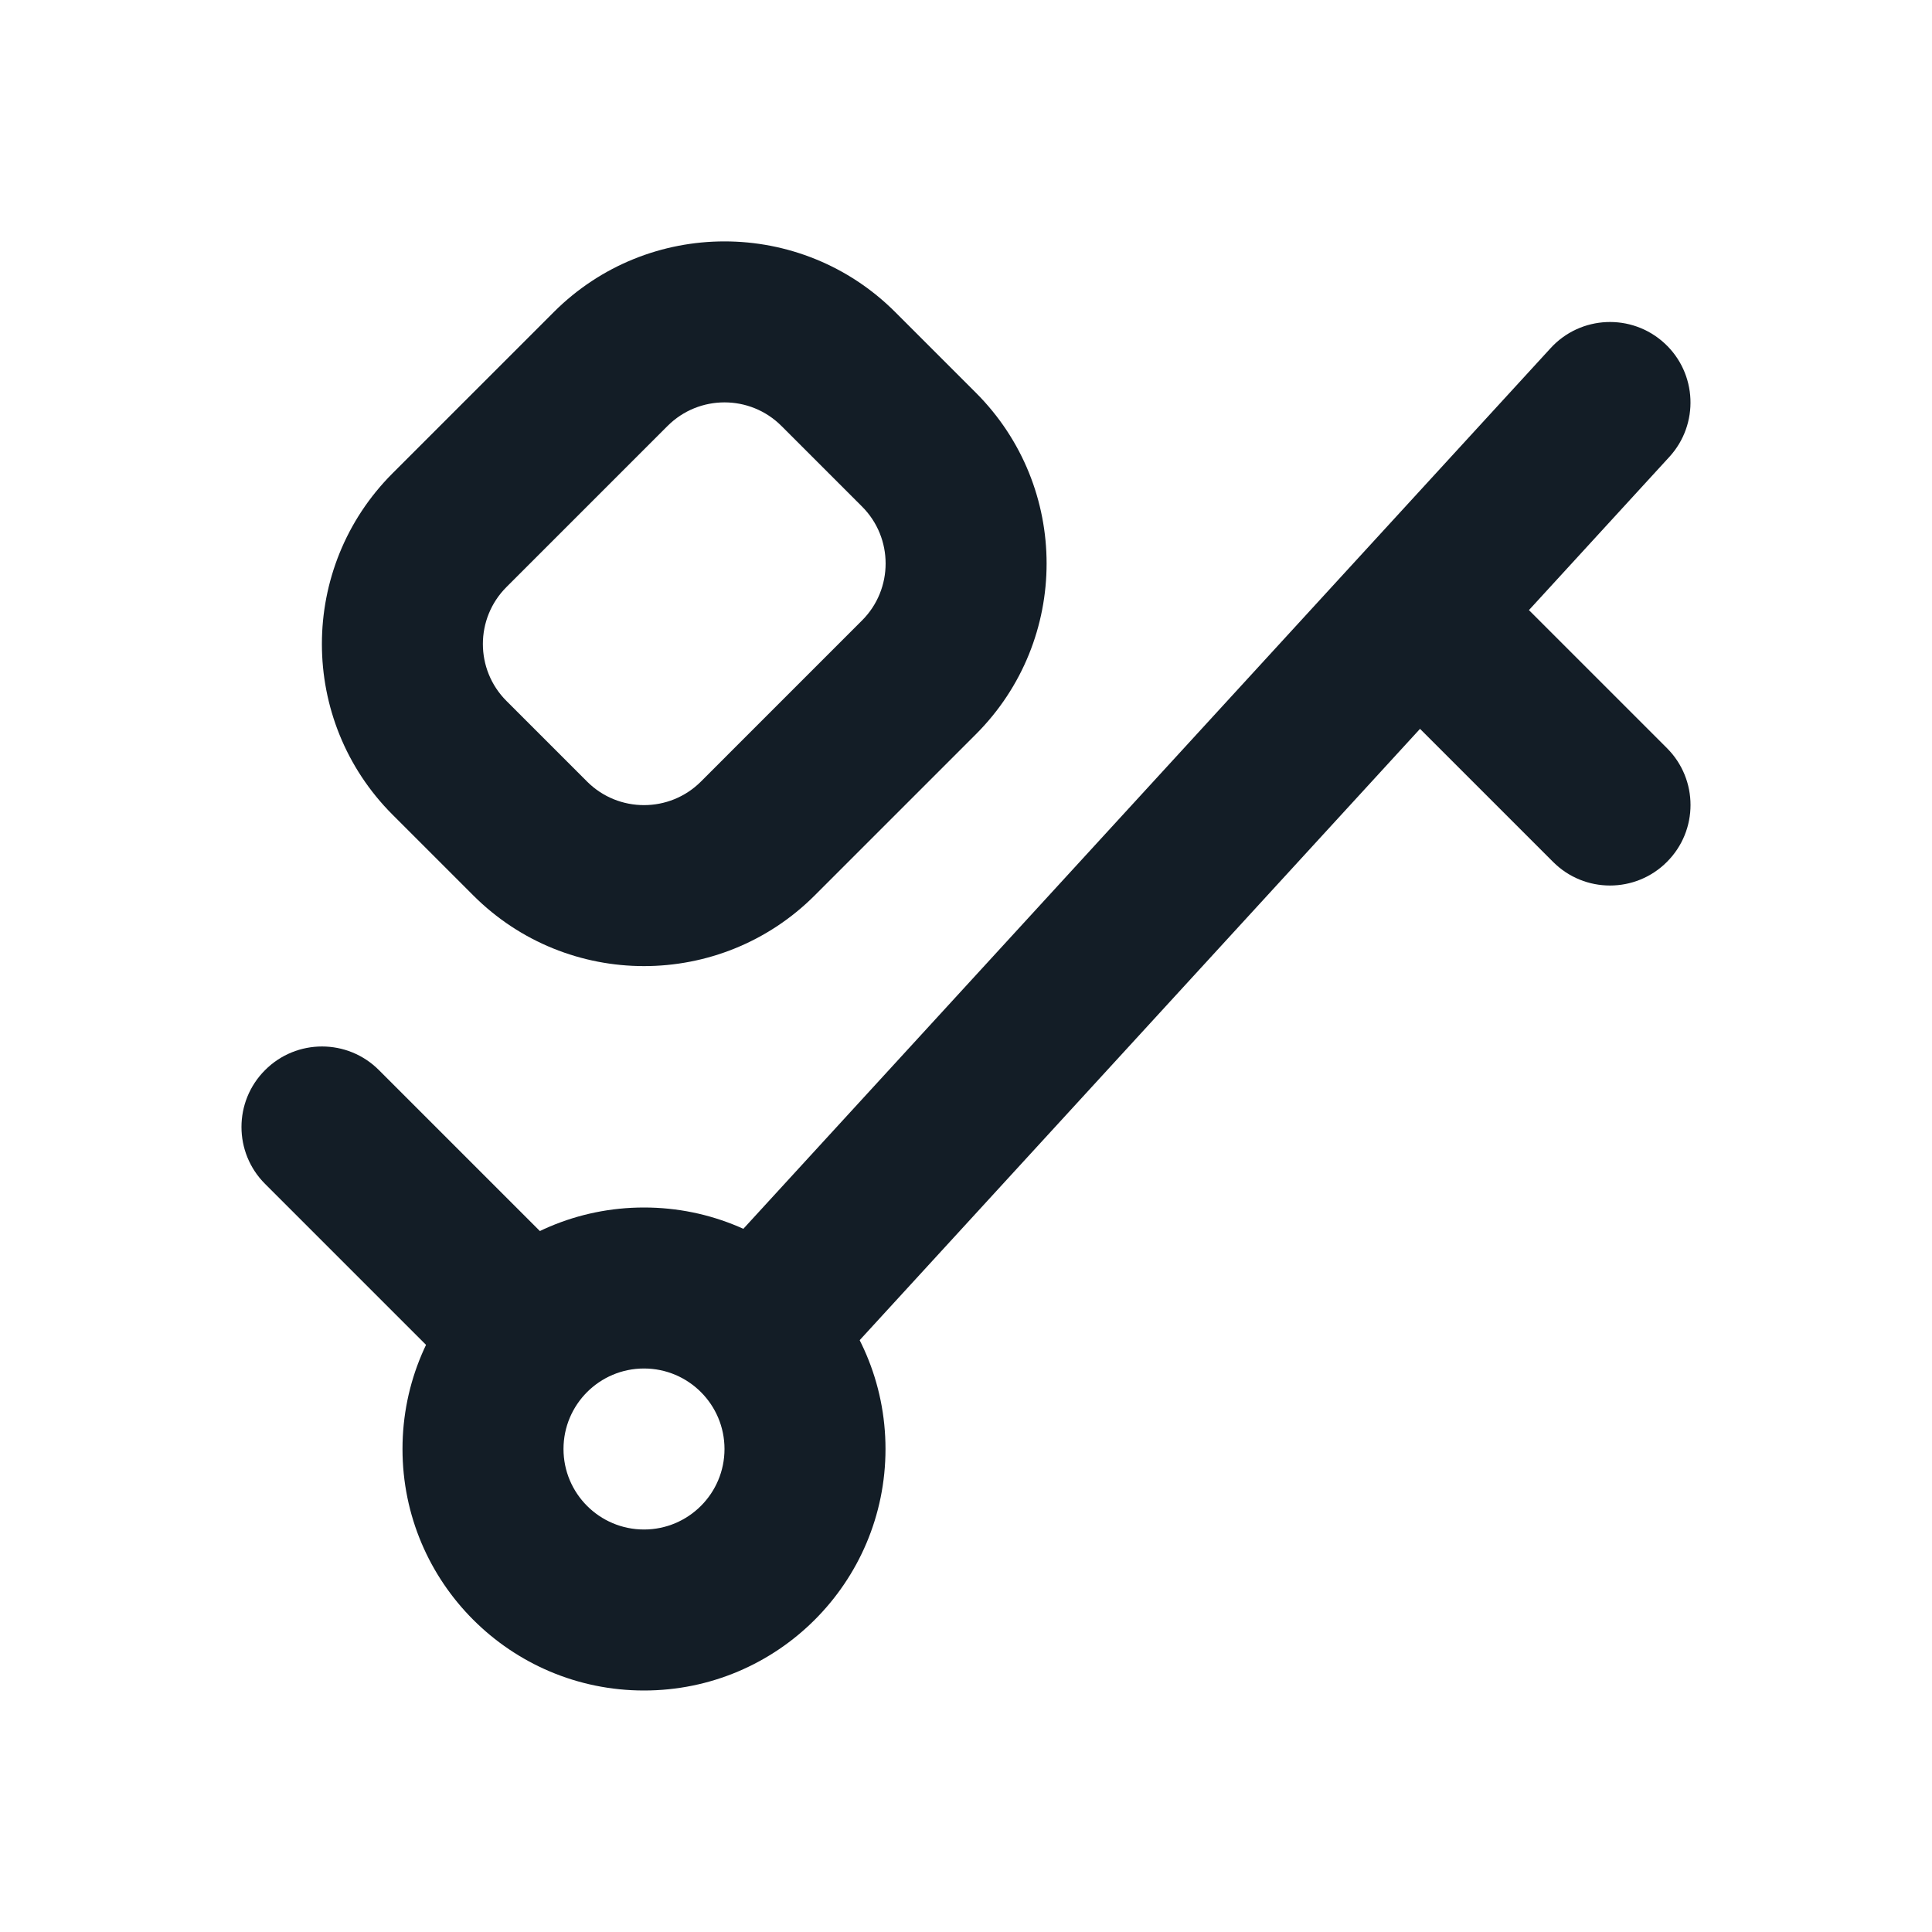
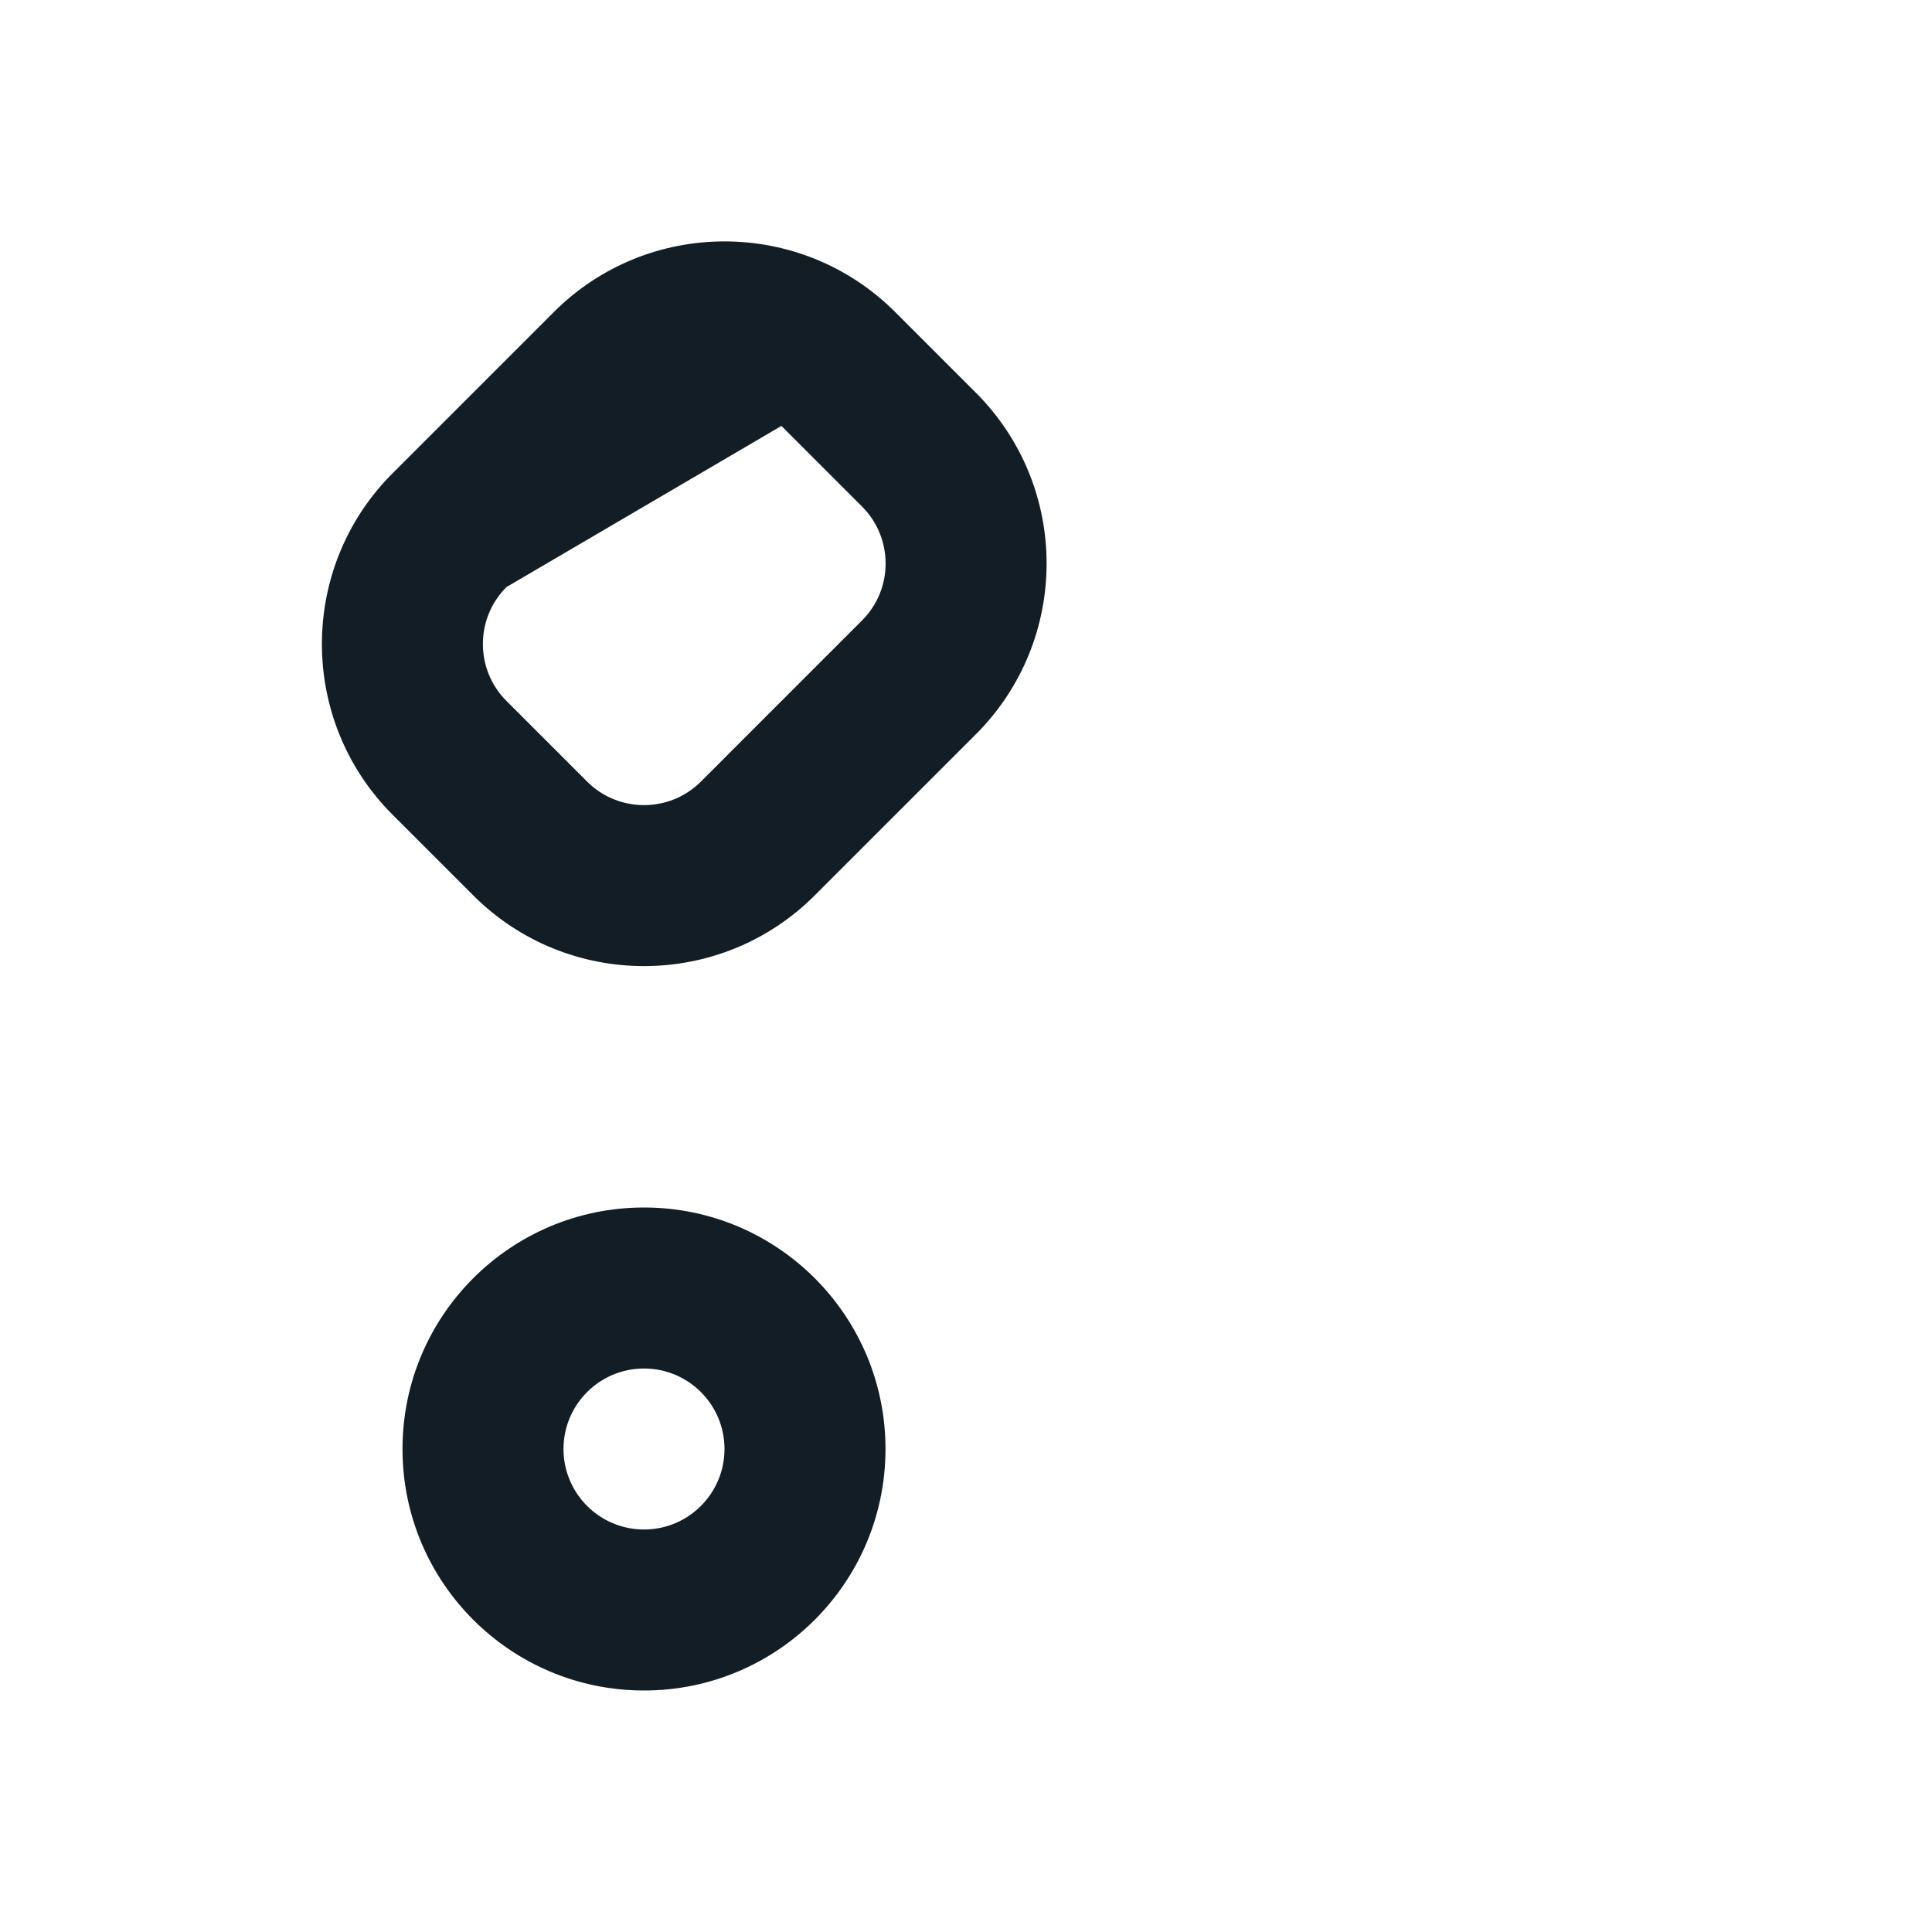
<svg xmlns="http://www.w3.org/2000/svg" width="24" height="24" viewBox="0 0 24 24" fill="none">
-   <path fill-rule="evenodd" clip-rule="evenodd" d="M20.676 4.263C21.083 4.636 21.11 5.269 20.737 5.676L18.993 7.579L20.707 9.293C21.098 9.683 21.098 10.317 20.707 10.707C20.317 11.098 19.683 11.098 19.293 10.707L17.64 9.054L9.737 17.676L8.263 16.324L19.263 4.324C19.636 3.917 20.269 3.89 20.676 4.263ZM3.293 13.293C3.683 12.902 4.317 12.902 4.707 13.293L7.707 16.293L6.293 17.707L3.293 14.707C2.902 14.317 2.902 13.683 3.293 13.293Z" fill="#131D26" />
  <path fill-rule="evenodd" clip-rule="evenodd" d="M8 19C8.552 19 9 18.552 9 18C9 17.448 8.552 17 8 17C7.448 17 7 17.448 7 18C7 18.552 7.448 19 8 19ZM8 21C9.657 21 11 19.657 11 18C11 16.343 9.657 15 8 15C6.343 15 5 16.343 5 18C5 19.657 6.343 21 8 21Z" fill="#131D26" />
-   <path fill-rule="evenodd" clip-rule="evenodd" d="M9.707 5.291C9.317 4.901 8.683 4.901 8.293 5.291L6.291 7.293C5.901 7.683 5.901 8.317 6.291 8.707L7.293 9.709C7.683 10.099 8.317 10.099 8.707 9.709L10.709 7.707C11.099 7.317 11.099 6.683 10.709 6.293L9.707 5.291ZM6.879 3.877C8.05 2.706 9.95 2.706 11.121 3.877L12.123 4.879C13.294 6.05 13.294 7.95 12.123 9.121L10.121 11.123C8.95 12.294 7.05 12.294 5.879 11.123L4.877 10.121C3.706 8.95 3.706 7.05 4.877 5.879L6.879 3.877Z" fill="#131D26" />
+   <path fill-rule="evenodd" clip-rule="evenodd" d="M9.707 5.291L6.291 7.293C5.901 7.683 5.901 8.317 6.291 8.707L7.293 9.709C7.683 10.099 8.317 10.099 8.707 9.709L10.709 7.707C11.099 7.317 11.099 6.683 10.709 6.293L9.707 5.291ZM6.879 3.877C8.05 2.706 9.95 2.706 11.121 3.877L12.123 4.879C13.294 6.05 13.294 7.95 12.123 9.121L10.121 11.123C8.95 12.294 7.05 12.294 5.879 11.123L4.877 10.121C3.706 8.95 3.706 7.05 4.877 5.879L6.879 3.877Z" fill="#131D26" />
</svg>